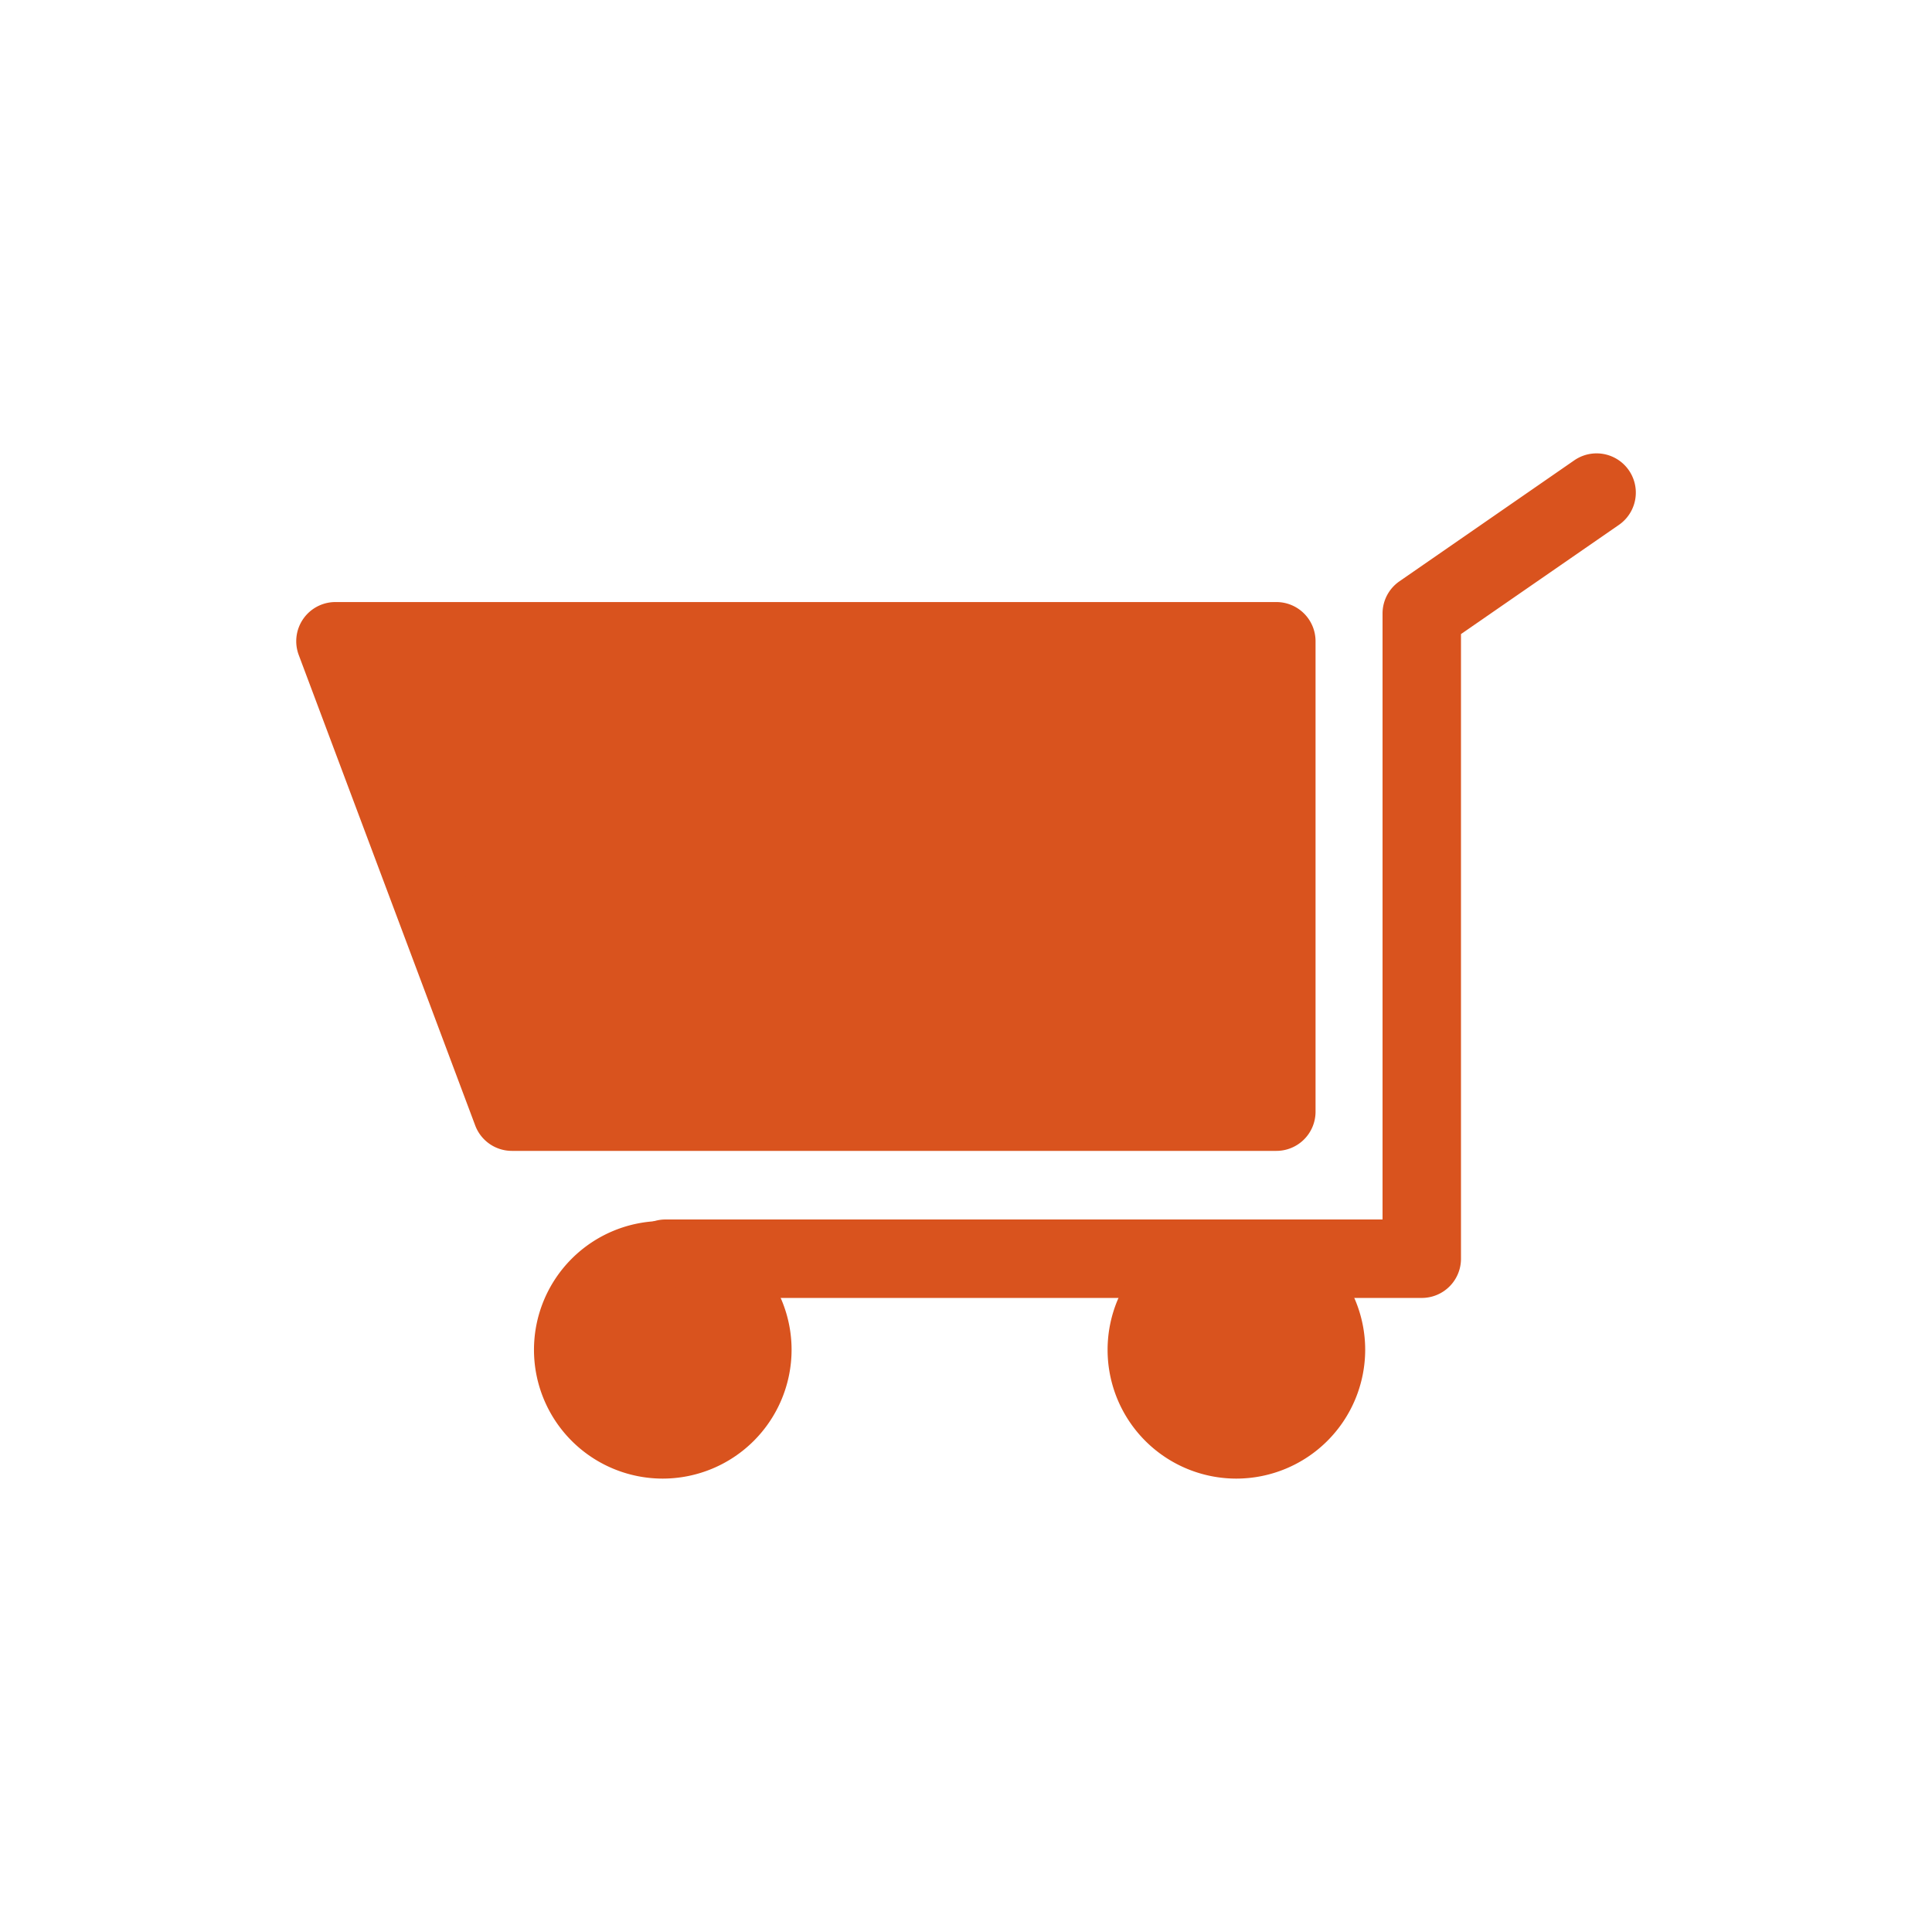
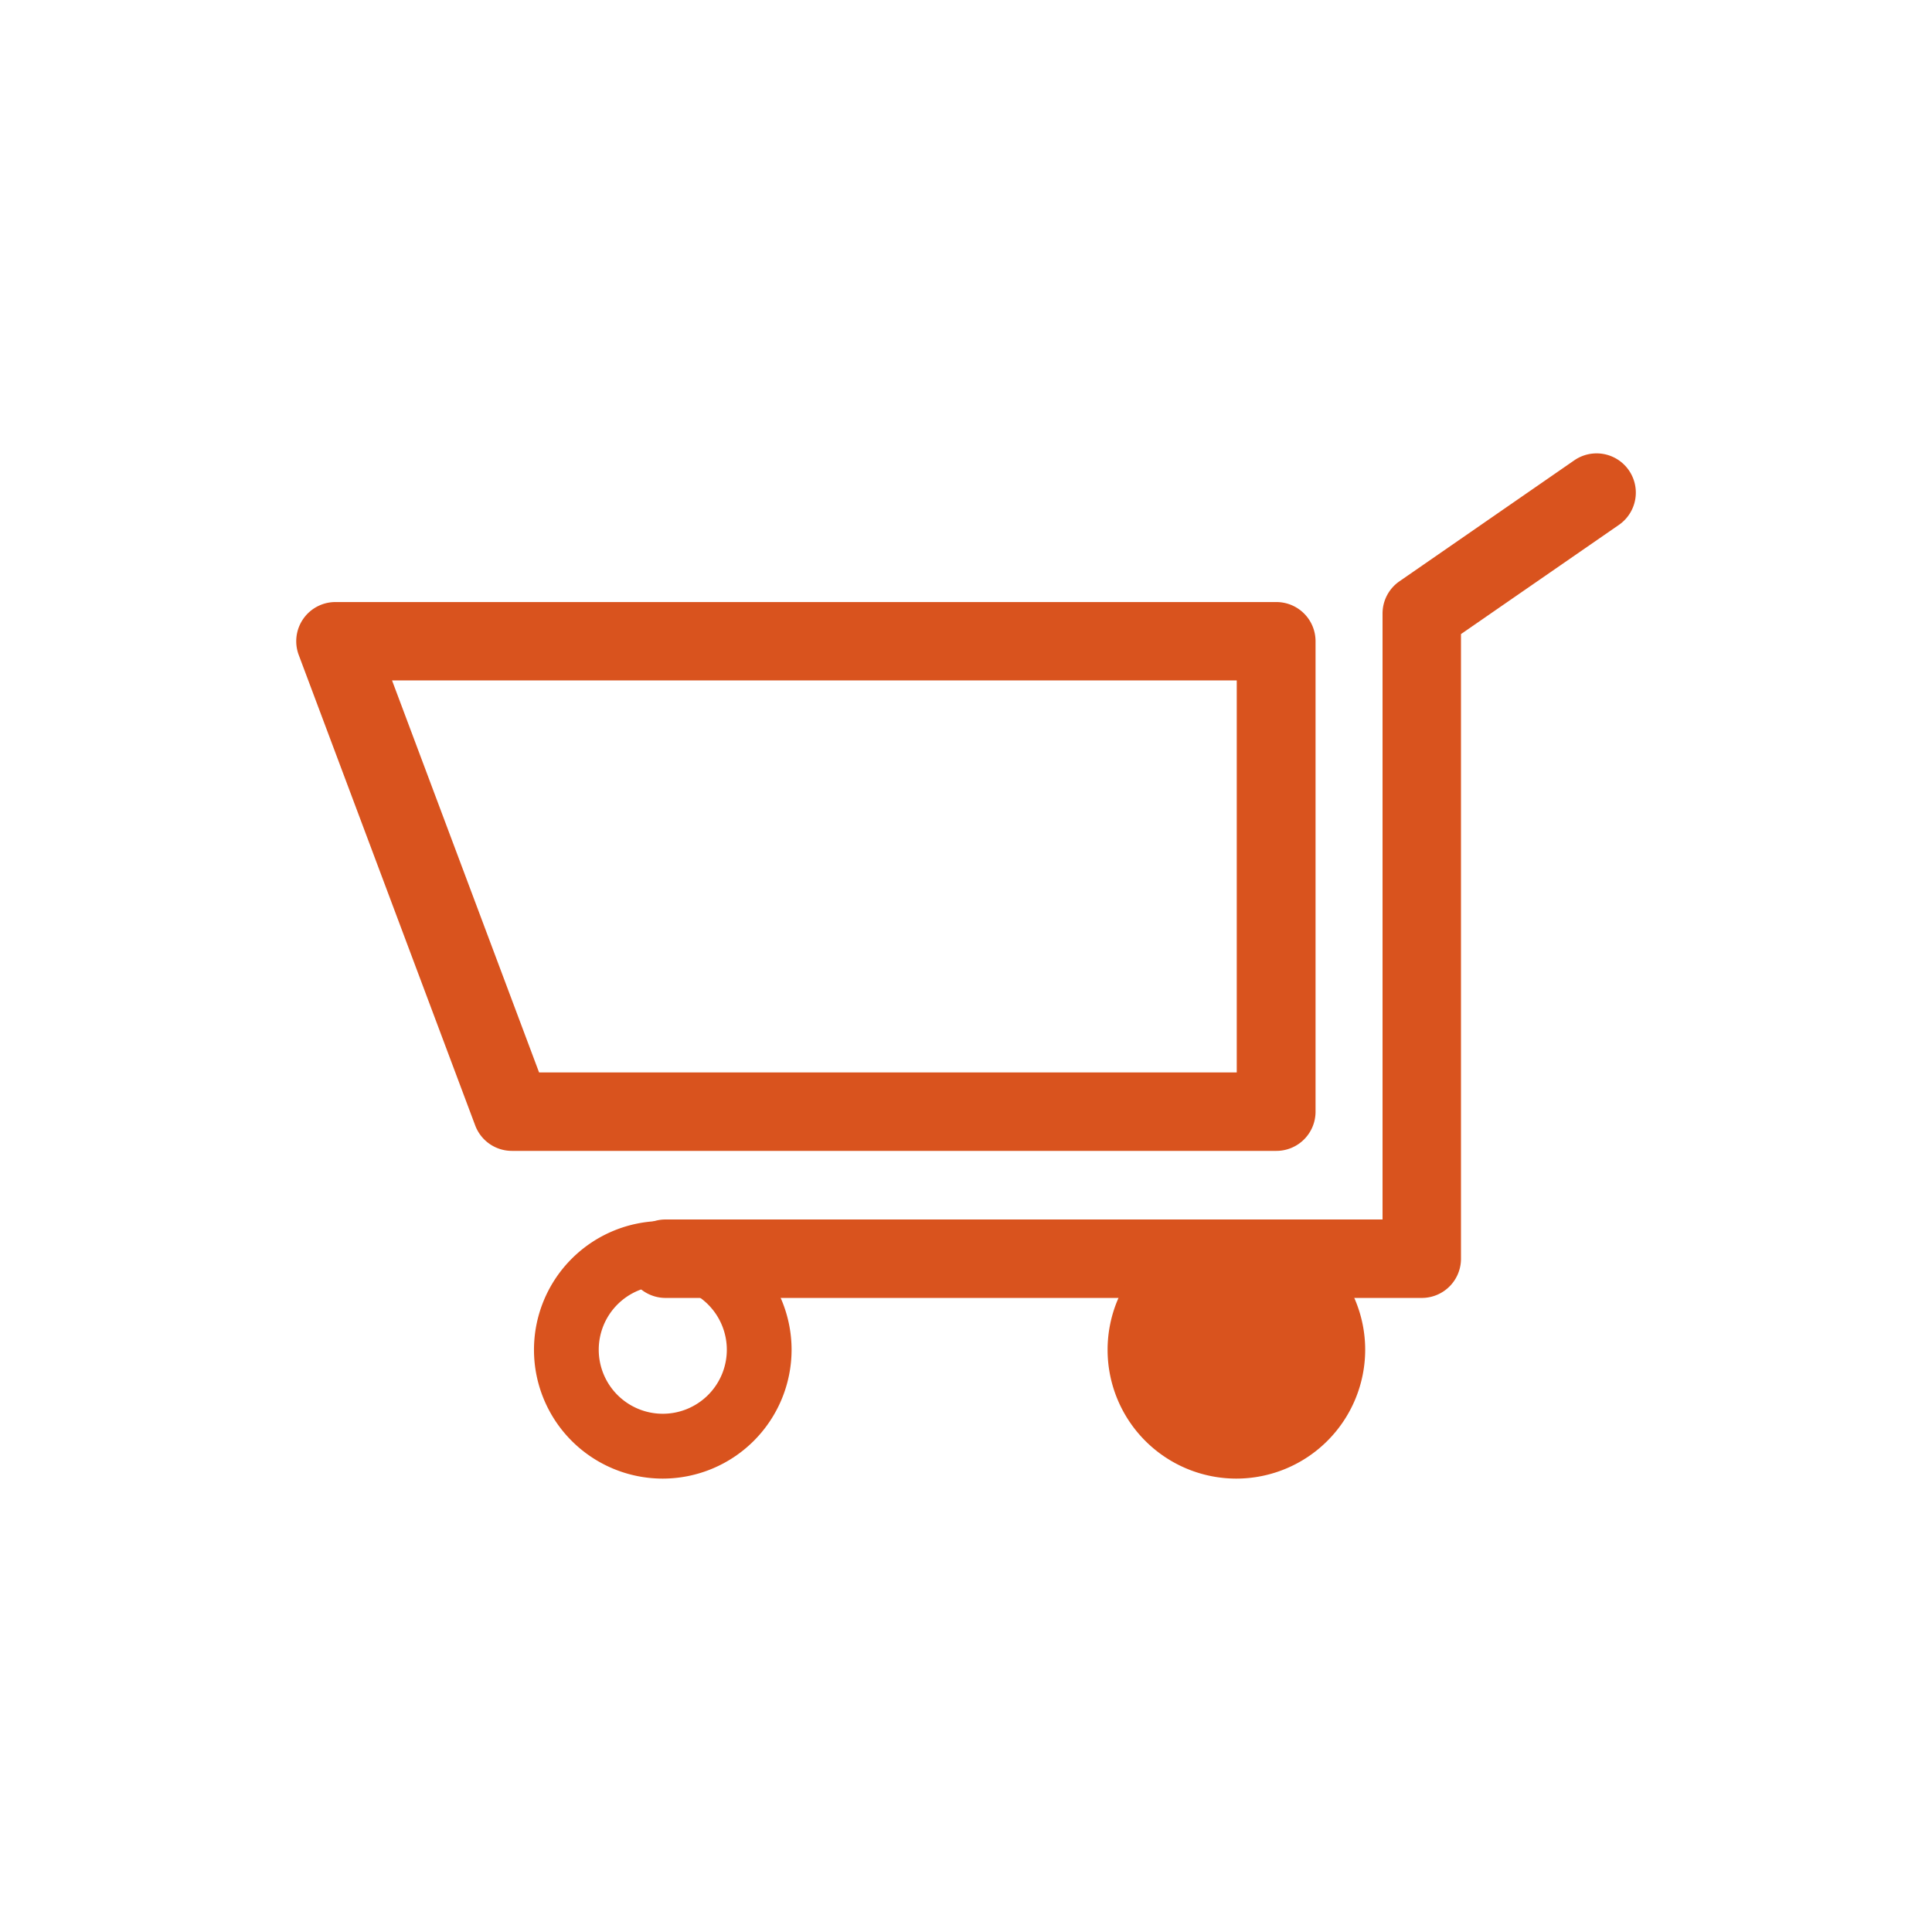
<svg xmlns="http://www.w3.org/2000/svg" id="Layer_1" data-name="Layer 1" viewBox="0 0 216 216">
  <defs>
    <style>.cls-1{fill:#d9531e;}</style>
  </defs>
  <title>Vector Smart Object</title>
-   <polygon class="cls-1" points="37.5 71.69 57.23 124.29 142.7 124.29 142.7 71.69 37.5 71.69" />
  <path class="cls-1" d="M142.7,128.67H57.23a4.38,4.38,0,0,1-4.1-2.84L33.4,73.23a4.38,4.38,0,0,1,4.1-5.92H142.7a4.38,4.38,0,0,1,4.38,4.38v52.6A4.38,4.38,0,0,1,142.7,128.67ZM60.27,119.9h78V76.07H43.83Z" />
  <path class="cls-1" d="M159,145.11H74.41a4.38,4.38,0,1,1,0-8.77h80.16V68.59a4.38,4.38,0,0,1,1.89-3.6L176,51.47a4.38,4.38,0,0,1,5,7.21L163.34,70.89v69.84A4.38,4.38,0,0,1,159,145.11Z" />
-   <circle class="cls-1" cx="74.1" cy="150.91" r="10.78" />
  <path class="cls-1" d="M74.1,165.31a14.4,14.4,0,1,1,14.4-14.41A14.42,14.42,0,0,1,74.1,165.31Zm0-21.57a7.16,7.16,0,1,0,7.16,7.16A7.17,7.17,0,0,0,74.1,143.74Z" />
  <circle class="cls-1" cx="138.23" cy="150.91" r="10.78" />
  <path class="cls-1" d="M138.23,165.31a14.4,14.4,0,1,1,14.4-14.41A14.42,14.42,0,0,1,138.23,165.31Zm0-21.57a7.16,7.16,0,1,0,7.17,7.16A7.17,7.17,0,0,0,138.23,143.74Z" />
</svg>